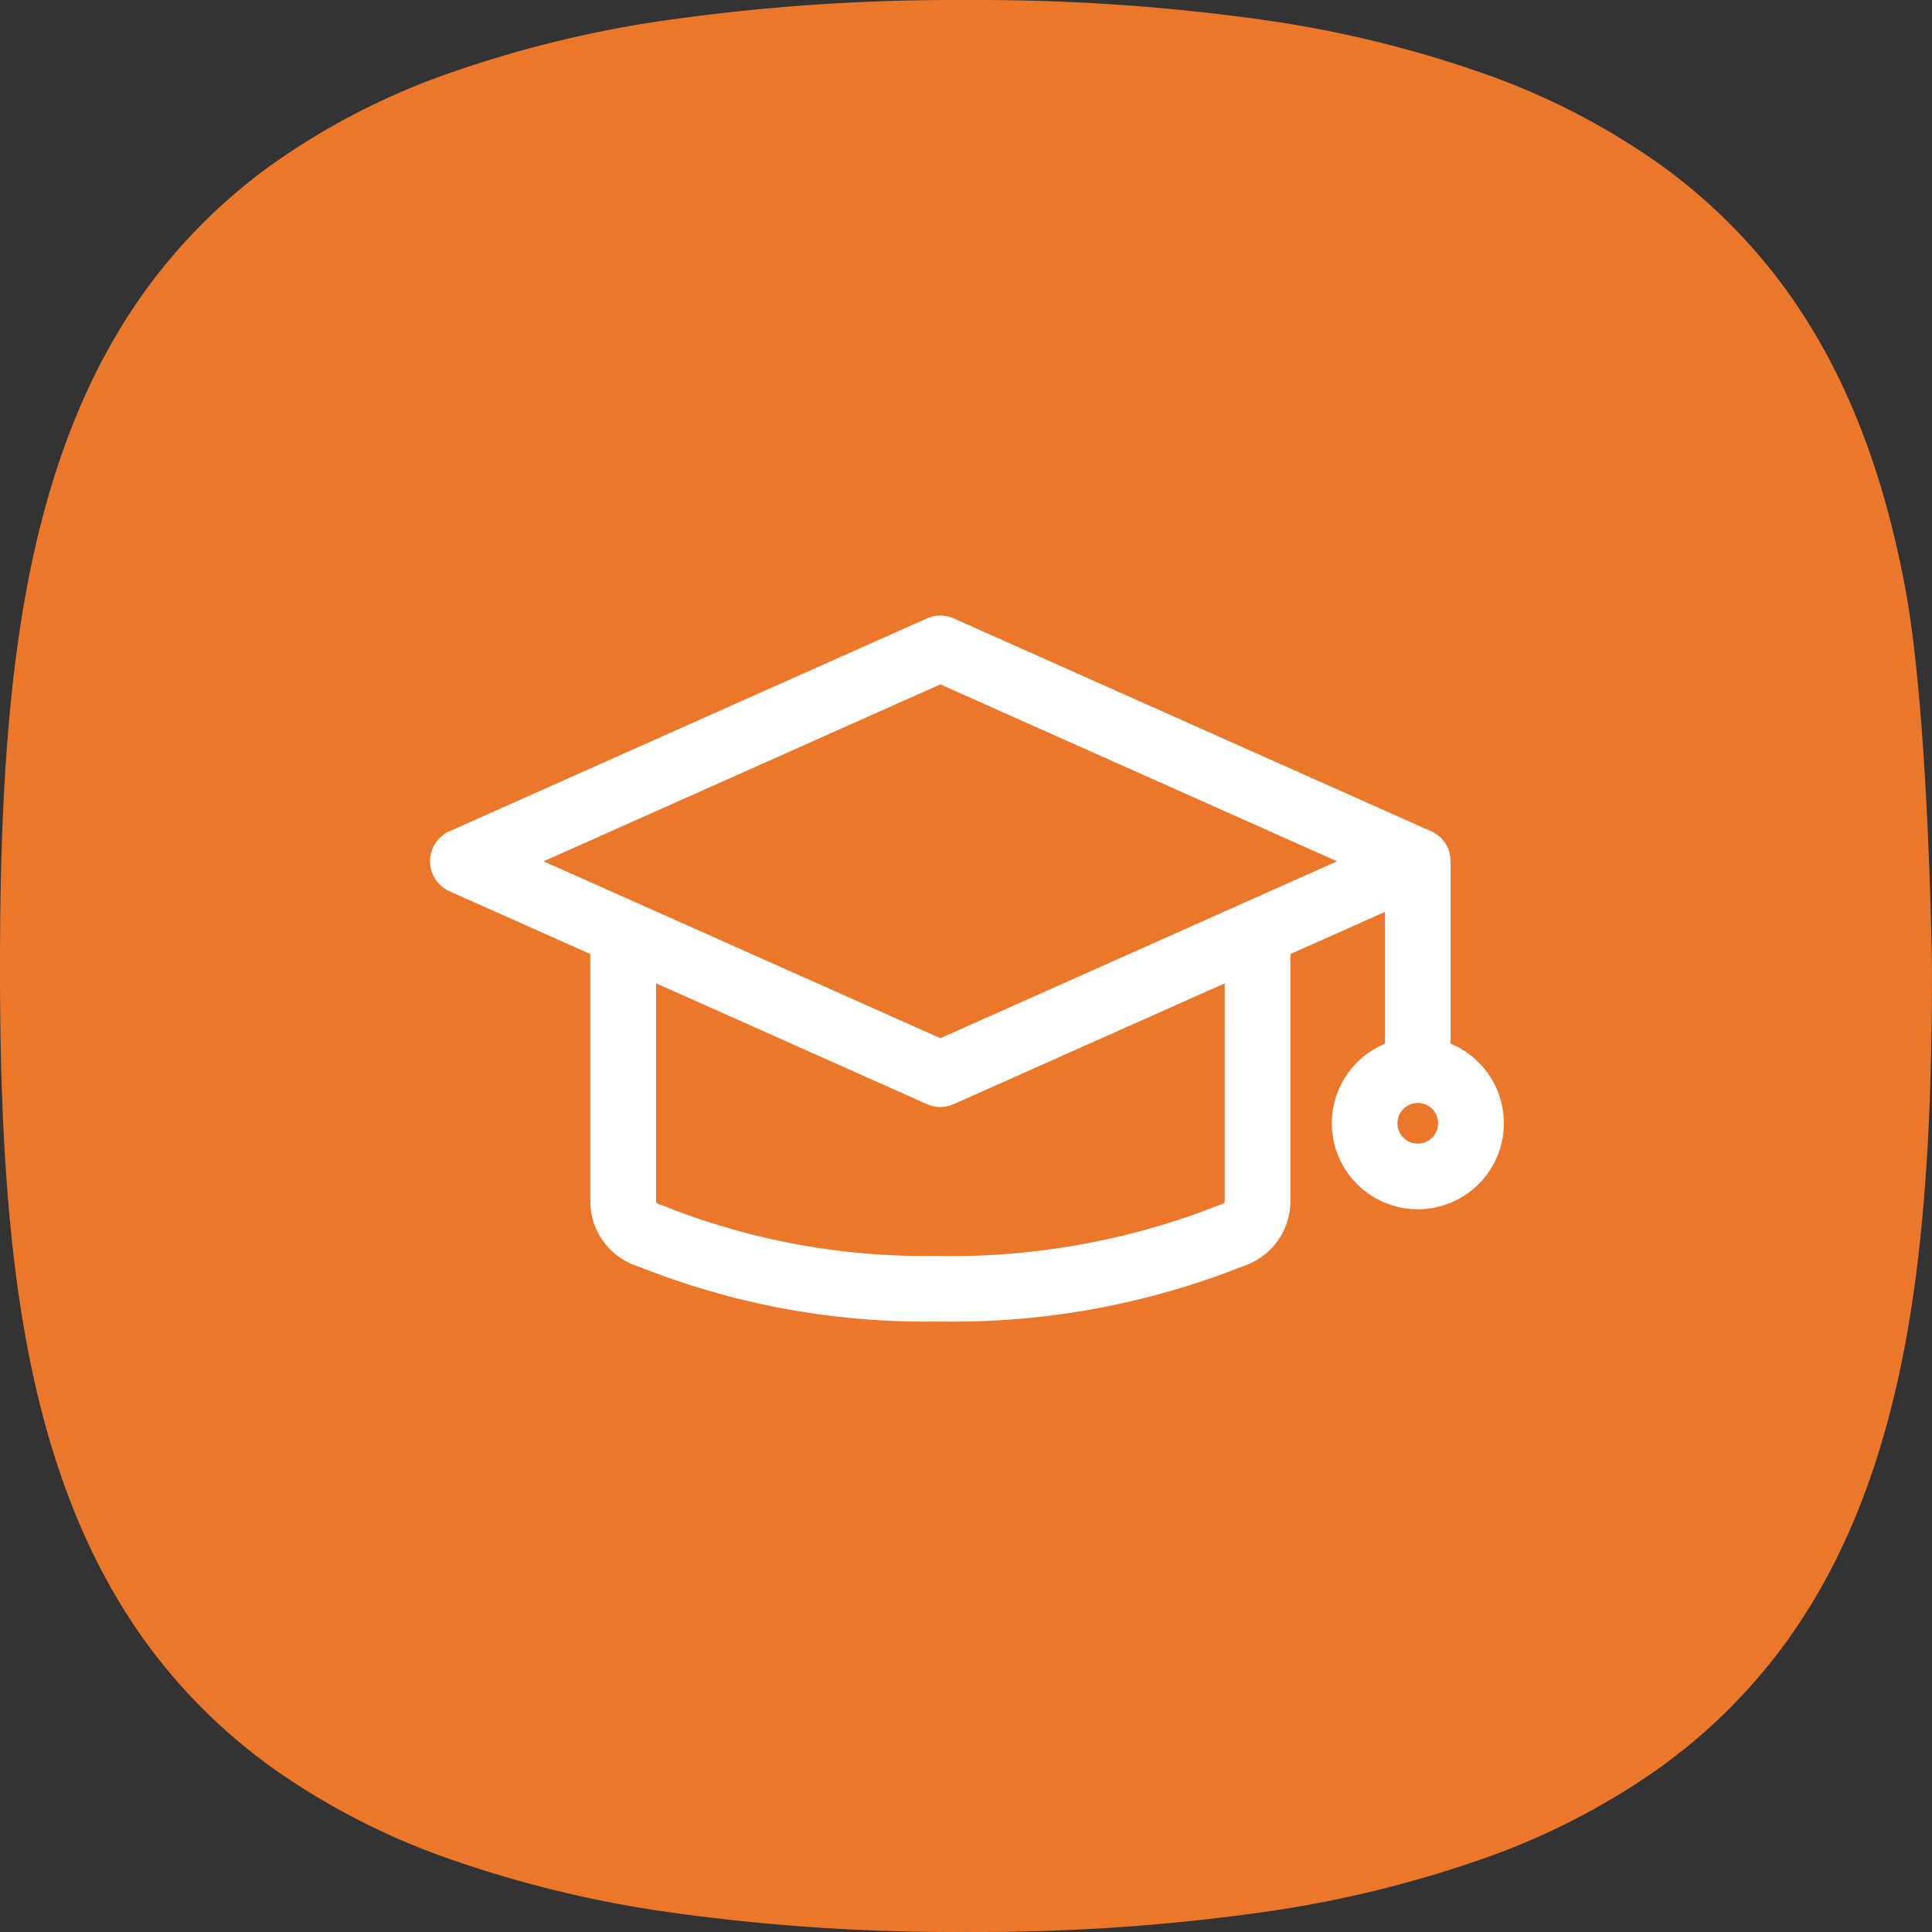
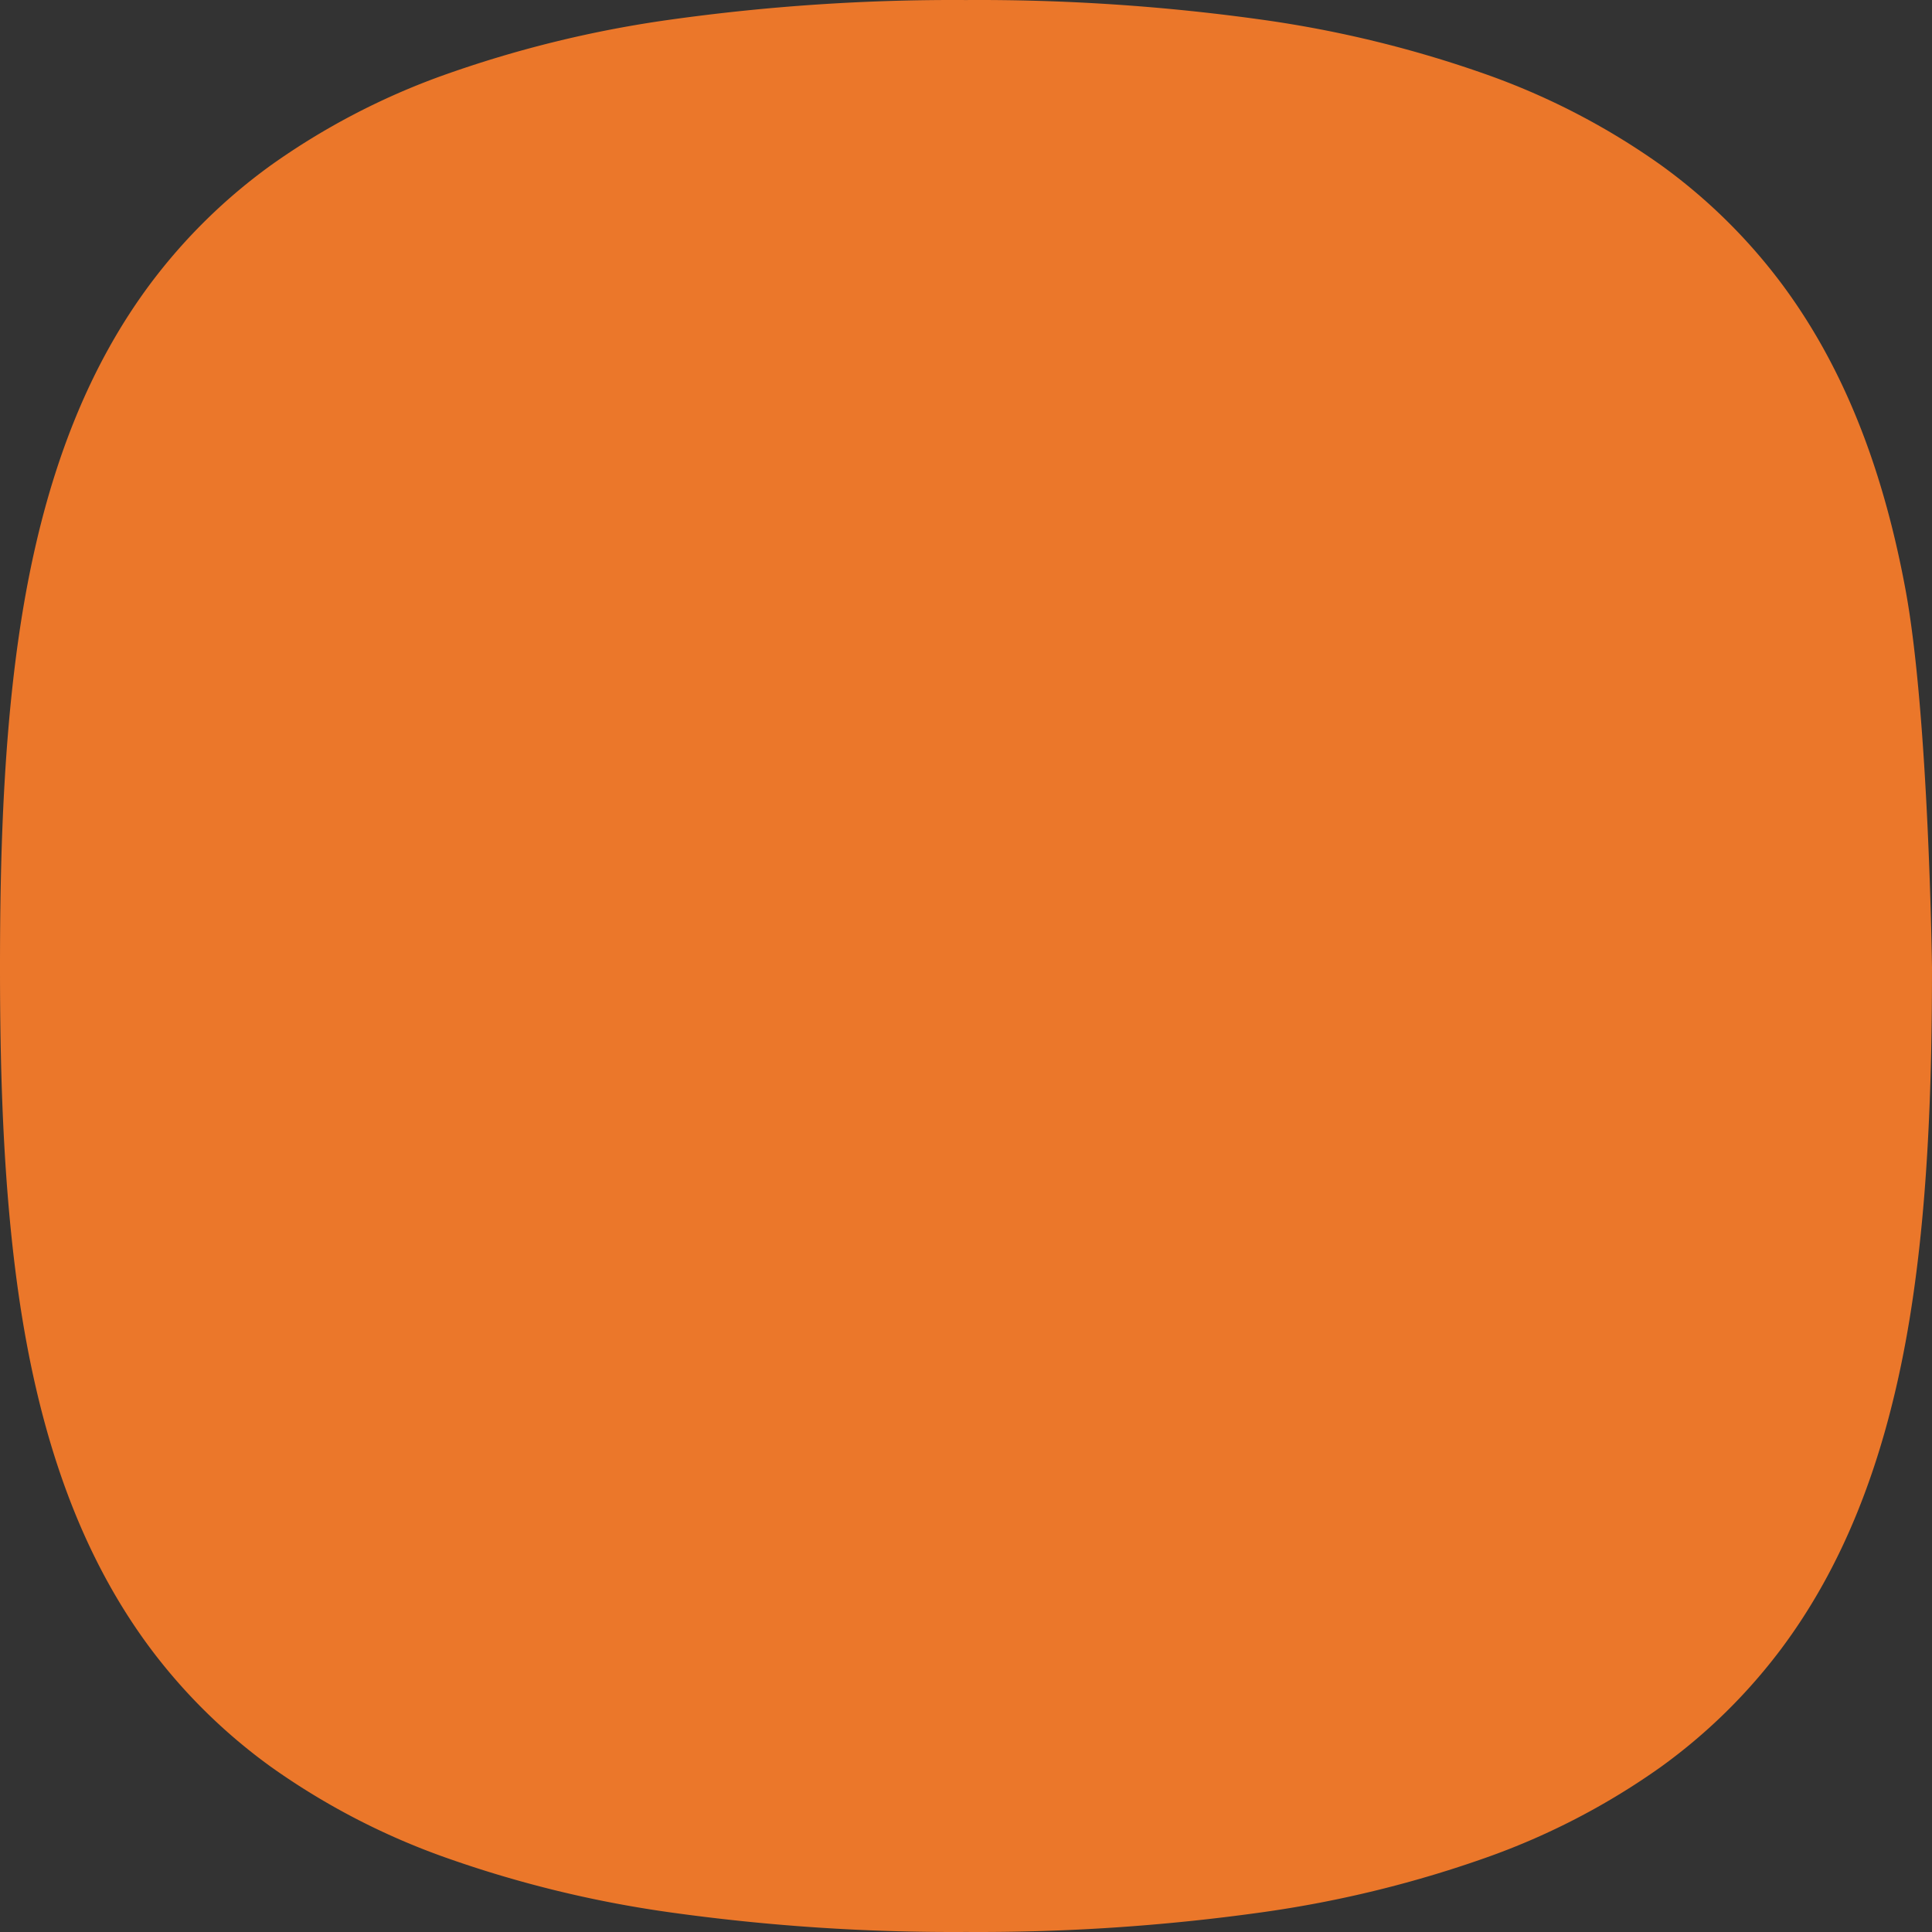
<svg xmlns="http://www.w3.org/2000/svg" width="343.683" height="343.684" viewBox="0 0 343.683 343.684">
  <rect x="0" y="0" width="343.683" height="343.684" fill="#333333" stroke="none" />
  <g id="Group_1" data-name="Group 1" transform="translate(-787 -476.235)">
    <g id="Group_9435" data-name="Group 9435" transform="translate(-3580 -12324.758)">
      <path id="Path_34985" data-name="Path 34985" d="M119.228,340.184a204.016,204.016,0,0,1-40.695-10.012,126.324,126.324,0,0,1-30.289-15.844,99.521,99.521,0,0,1-21.4-20.982C16.08,278.957,8.836,261.09,4.7,238.725.534,216.216,0,191.157,0,171.84H0c.011-19.828.576-44.608,4.7-66.887,4.137-22.365,11.383-40.232,22.15-54.62a99.576,99.576,0,0,1,21.4-20.984A126.393,126.393,0,0,1,78.533,13.5,204.007,204.007,0,0,1,119.228,3.491,362.955,362.955,0,0,1,171.838,0a362.93,362.93,0,0,1,52.61,3.491A203.976,203.976,0,0,1,265.142,13.5a126.443,126.443,0,0,1,30.291,15.844,99.667,99.667,0,0,1,21.4,20.984c10.767,14.388,18.011,32.255,22.15,54.62,4.14,22.386,4.7,67.1,4.7,67.2-.006,19.274-.556,44.186-4.7,66.57-4.137,22.365-11.383,40.232-22.15,54.622a99.61,99.61,0,0,1-21.4,20.982,126.376,126.376,0,0,1-30.291,15.844,203.974,203.974,0,0,1-40.7,10.012,362.934,362.934,0,0,1-52.61,3.491,362.953,362.953,0,0,1-52.609-3.485Z" transform="translate(4367 12801)" fill="#eb772a" />
    </g>
-     <path id="_1598043" data-name="1598043" d="M190.765,91.836V57.963a3.839,3.839,0,0,0-.037-.5.291.291,0,0,0-.017-.12,3.809,3.809,0,0,0-.1-.448v-.04a3.823,3.823,0,0,0-.177-.471l-.04-.086a3.844,3.844,0,0,0-.211-.384l-.037-.063a3.849,3.849,0,0,0-.285-.384l-.072-.079a3.858,3.858,0,0,0-.285-.285l-.072-.065a3.85,3.85,0,0,0-.394-.285l-.079-.049a3.827,3.827,0,0,0-.4-.216l-.04-.02-.06-.026h0L103.559,16.588a3.84,3.84,0,0,0-3.137,0L15.5,54.452a3.84,3.84,0,0,0,0,7.022L41.723,73.169v45.278A10.173,10.173,0,0,0,48.455,128l.733.256a135.627,135.627,0,0,0,51.714,9.593h1.089a138.007,138.007,0,0,0,53.139-9.718l.39-.14a10.175,10.175,0,0,0,6.746-9.562V73.168l20.822-9.279V91.836a13.3,13.3,0,1,0,7.7,0Zm-36.189,26.608a2.47,2.47,0,0,1-1.64,2.319l-.39.14a131.9,131.9,0,0,1-51.6,9.268,127.5,127.5,0,0,1-49.154-9.142l-.736-.262a2.468,2.468,0,0,1-1.635-2.316V76.593l51.007,22.748a3.84,3.84,0,0,0,3.137,0L154.578,76.6ZM102,91.631,26.508,57.972l75.484-33.665,75.487,33.665Zm84.926,18.561a5.614,5.614,0,1,1,5.613-5.613,5.615,5.615,0,0,1-5.613,5.613Z" transform="translate(852.285 571.481)" fill="#fff" stroke="#fff" stroke-width="4" />
  </g>
</svg>